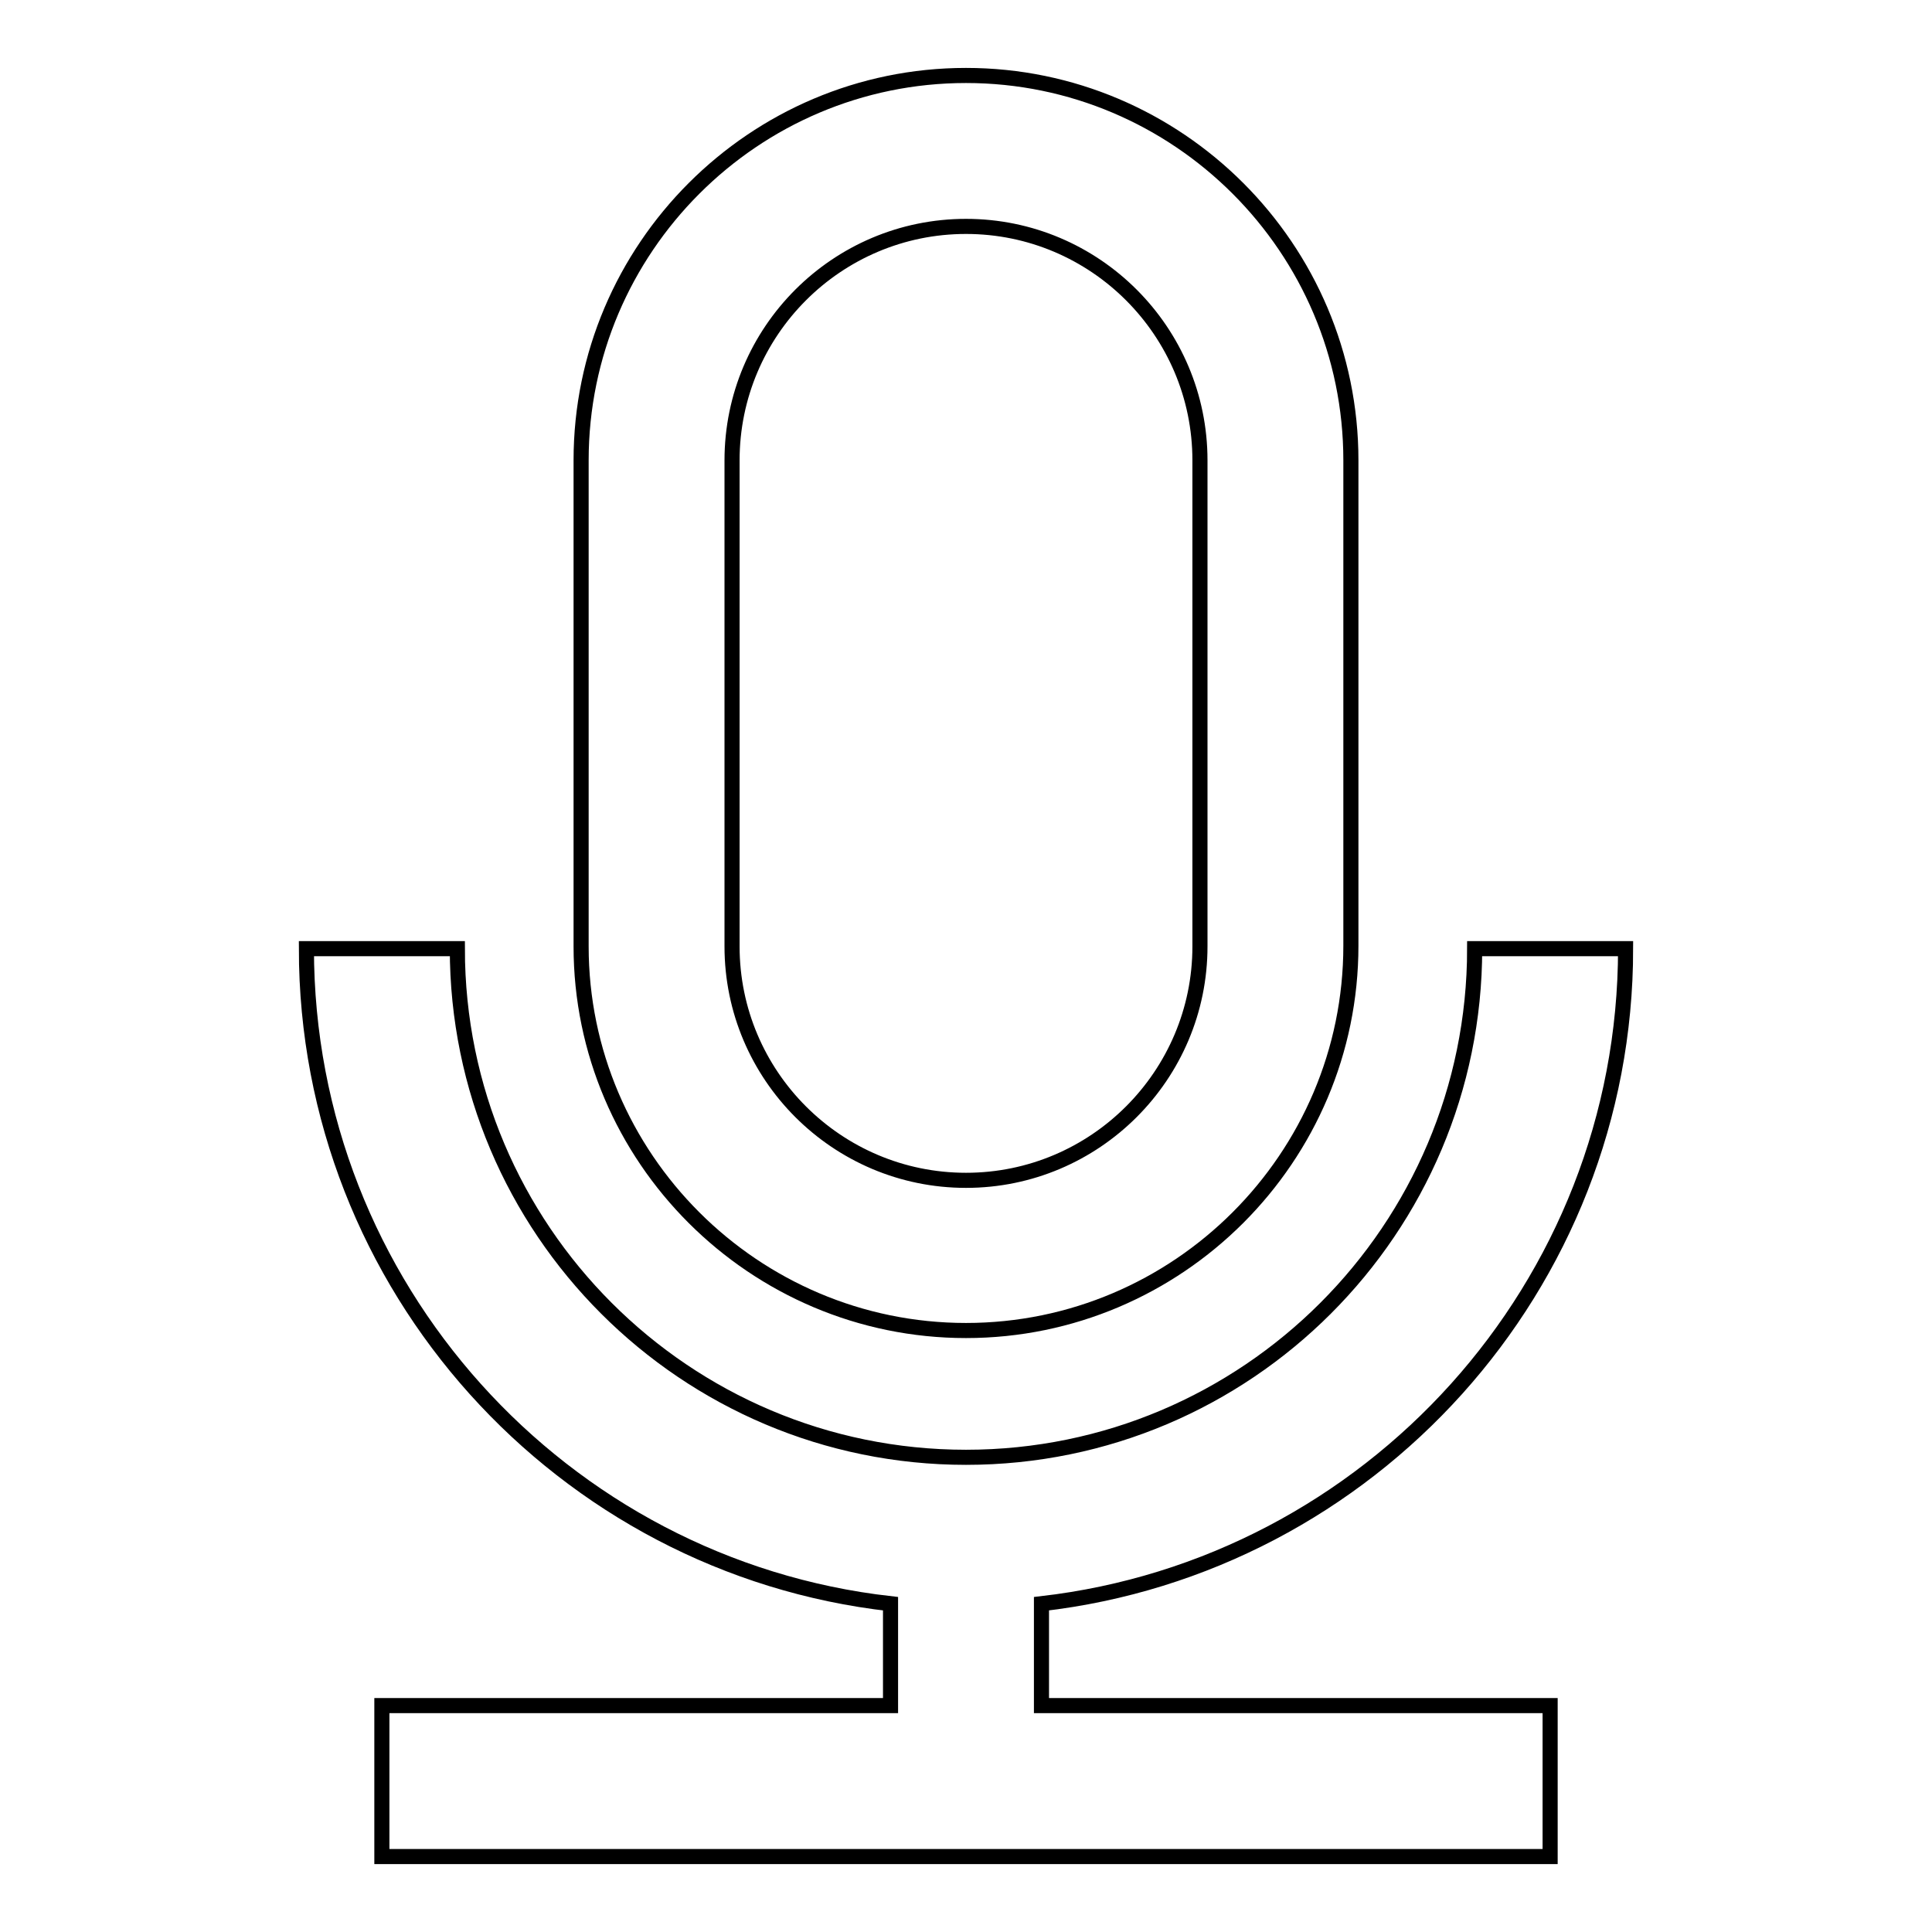
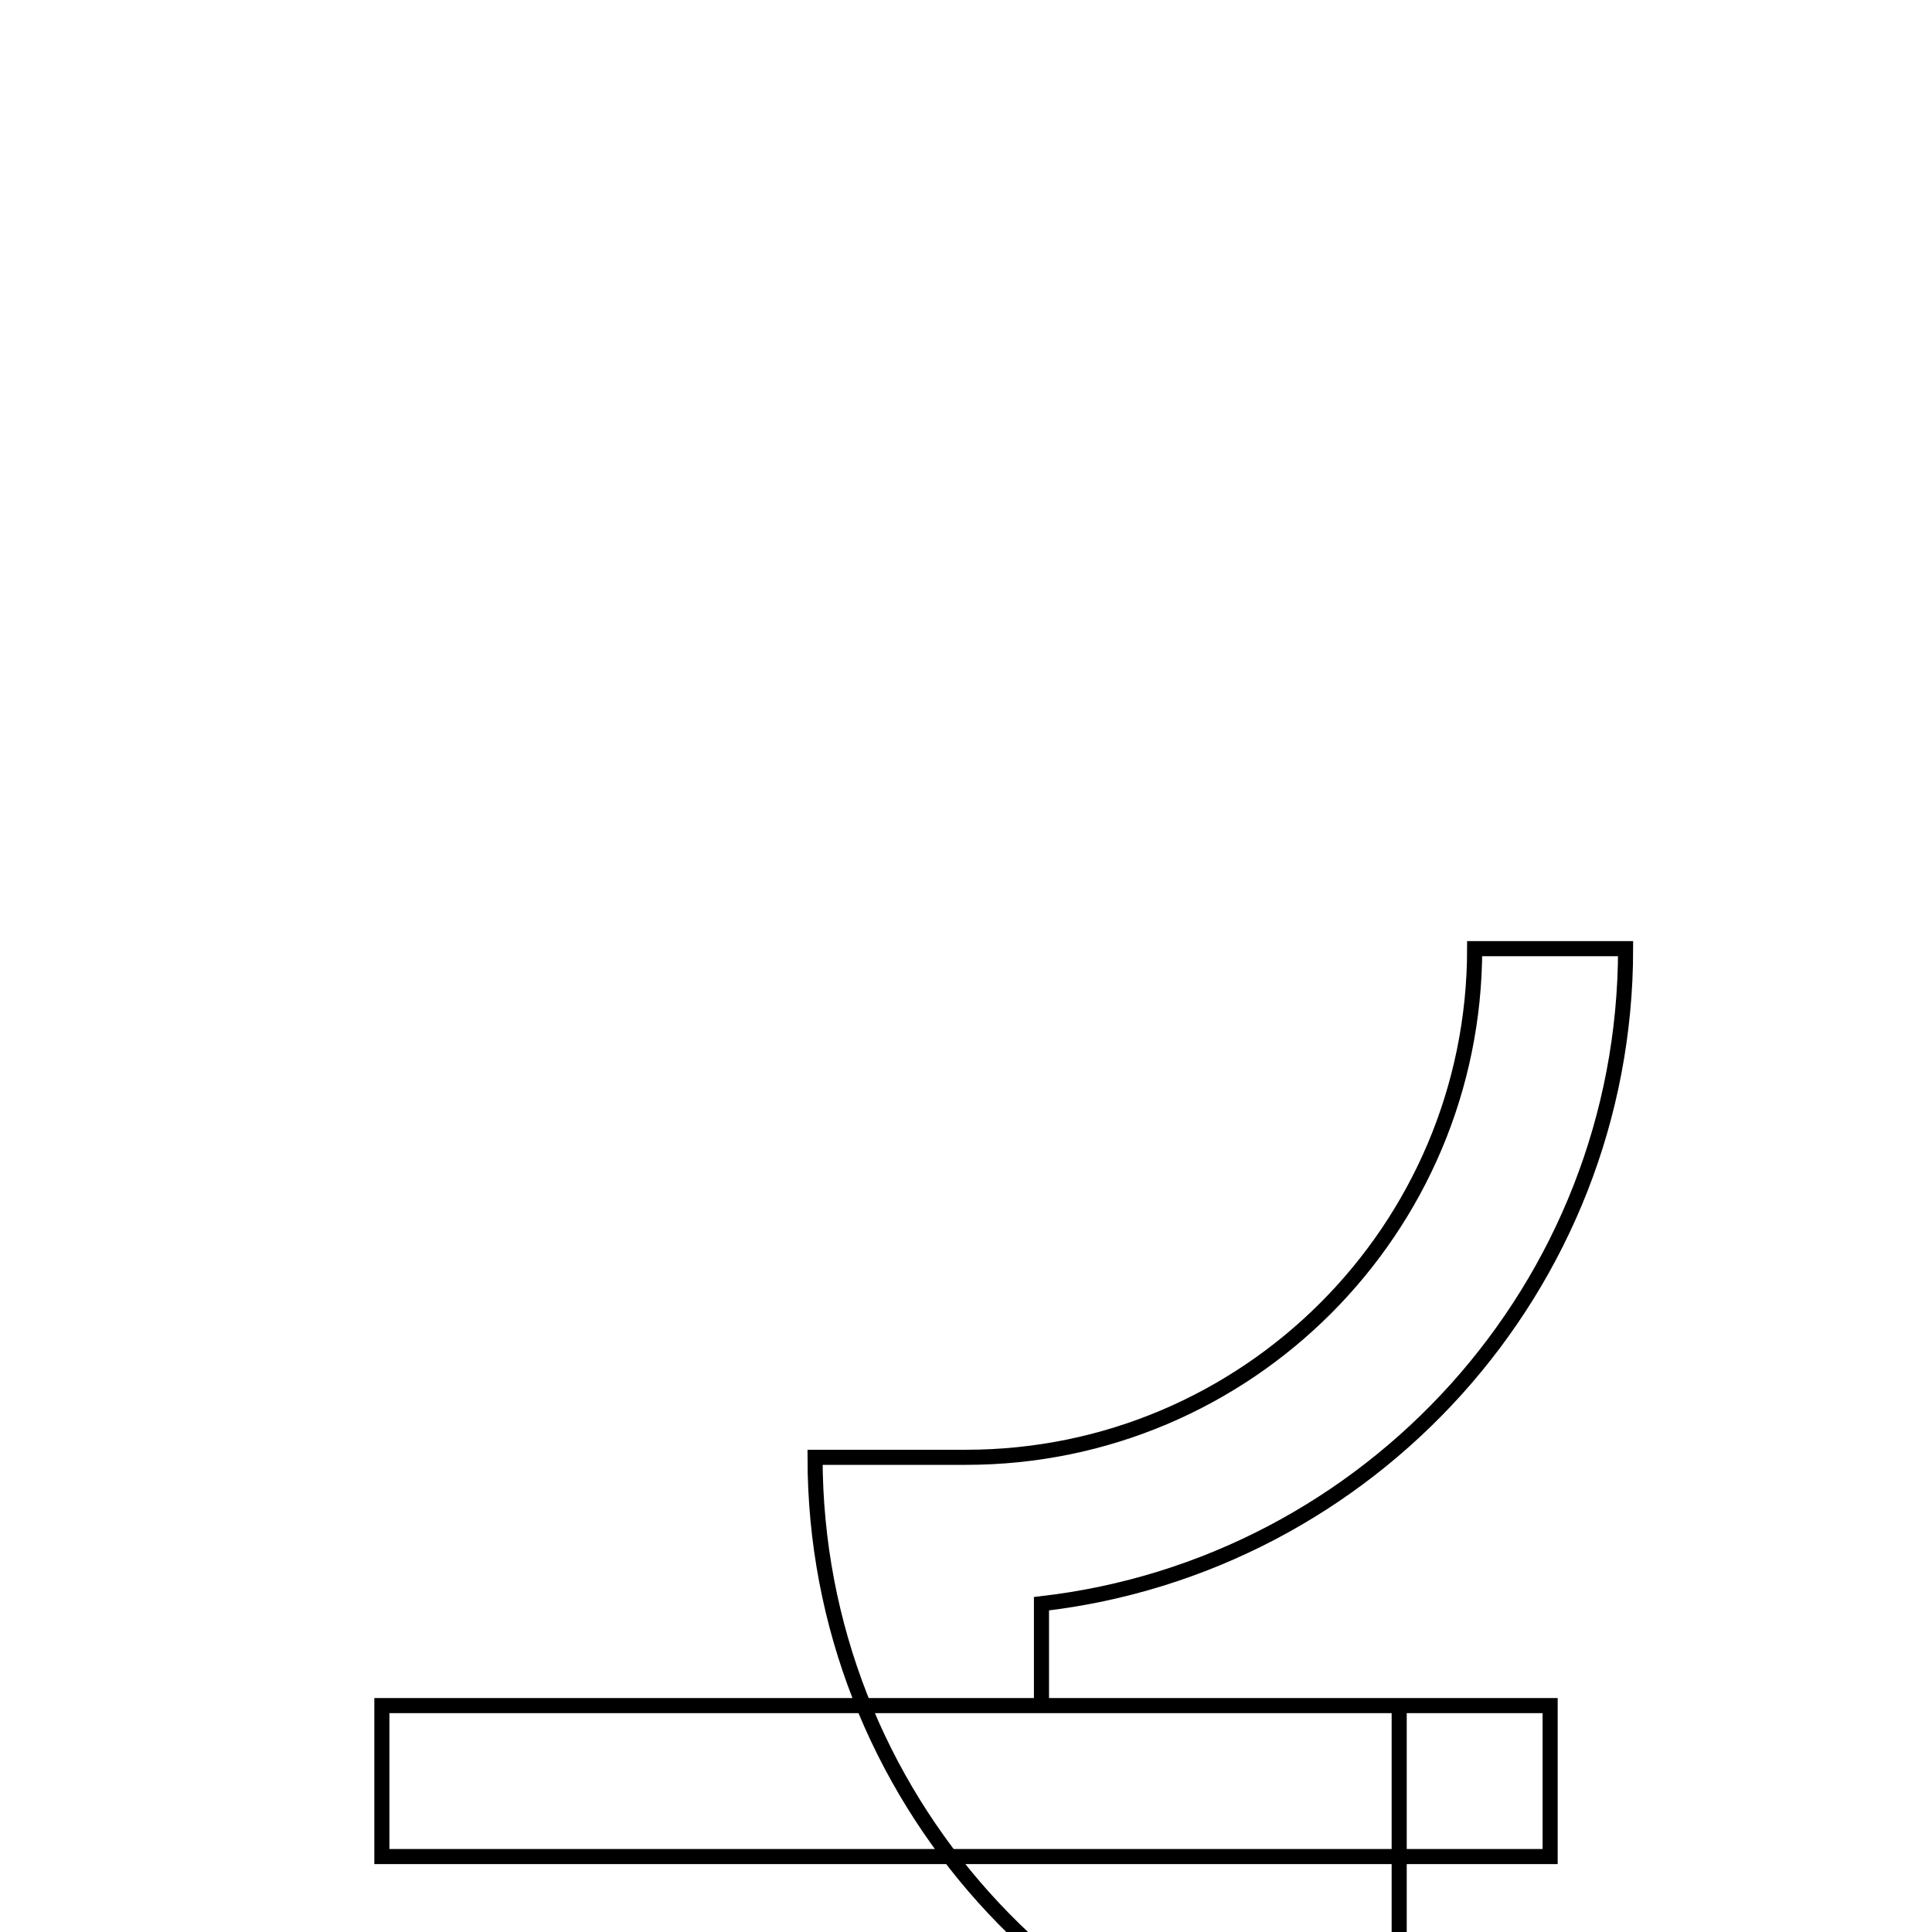
<svg xmlns="http://www.w3.org/2000/svg" version="1.1" x="0px" y="0px" viewBox="0 0 256 256" enable-background="new 0 0 256 256" xml:space="preserve">
  <g>
-     <path stroke-width="2" fill-opacity="0" stroke="#000000" d="M128,176.3c28.1,0,51-22.9,51-51V61c0-28.1-22.9-51-51-51c-28.1,0-51,22.9-51,51v64.4 C77,153.4,99.9,176.3,128,176.3z M97,61c0-17.1,13.9-31,31-31c17.1,0,31,13.9,31,31v64.4c0,17.1-13.9,31-31,31 c-17.1,0-31-13.9-31-31V61z" />
-     <path stroke-width="2" fill-opacity="0" stroke="#000000" d="M138,212.5c43.5-5,77.4-42,77.4-86.8h-20c0,37.2-30.2,67.4-67.4,67.4c-37.2,0-67.4-30.2-67.4-67.4h-20 c0,44.8,33.9,81.9,77.4,86.8V226H50.6v20h154.8v-20H138V212.5z" />
+     <path stroke-width="2" fill-opacity="0" stroke="#000000" d="M138,212.5c43.5-5,77.4-42,77.4-86.8h-20c0,37.2-30.2,67.4-67.4,67.4h-20 c0,44.8,33.9,81.9,77.4,86.8V226H50.6v20h154.8v-20H138V212.5z" />
  </g>
</svg>